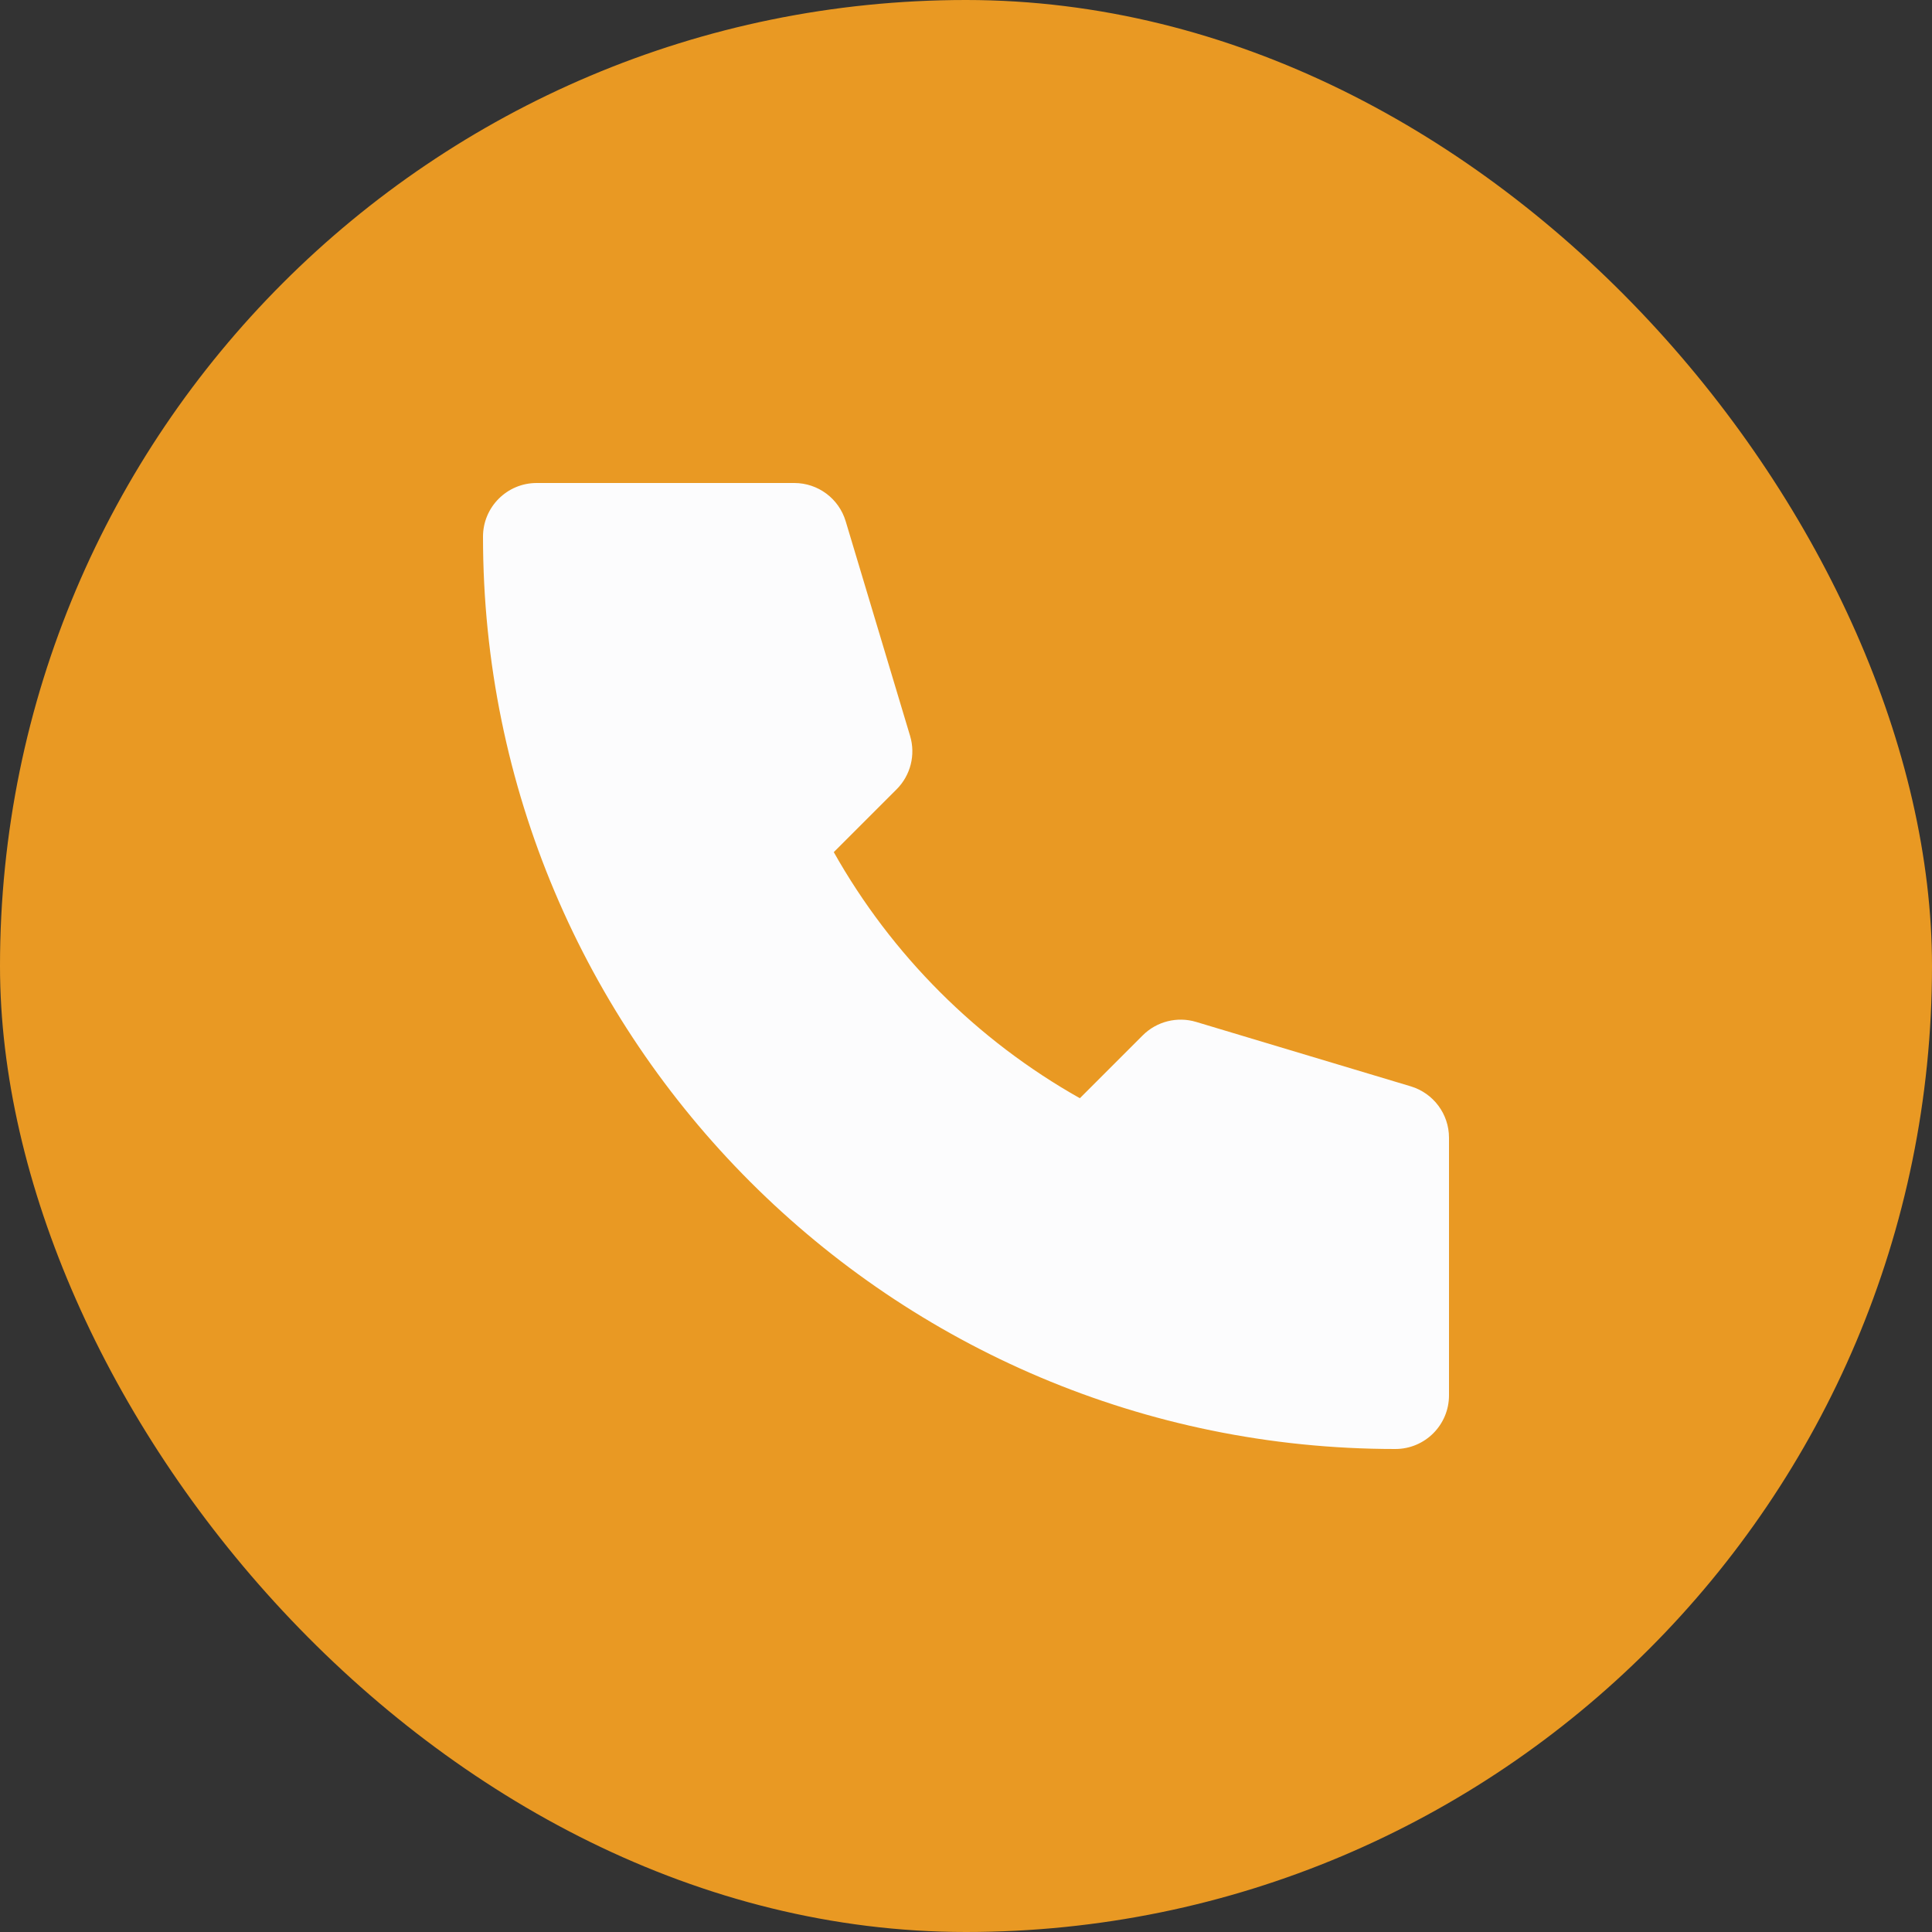
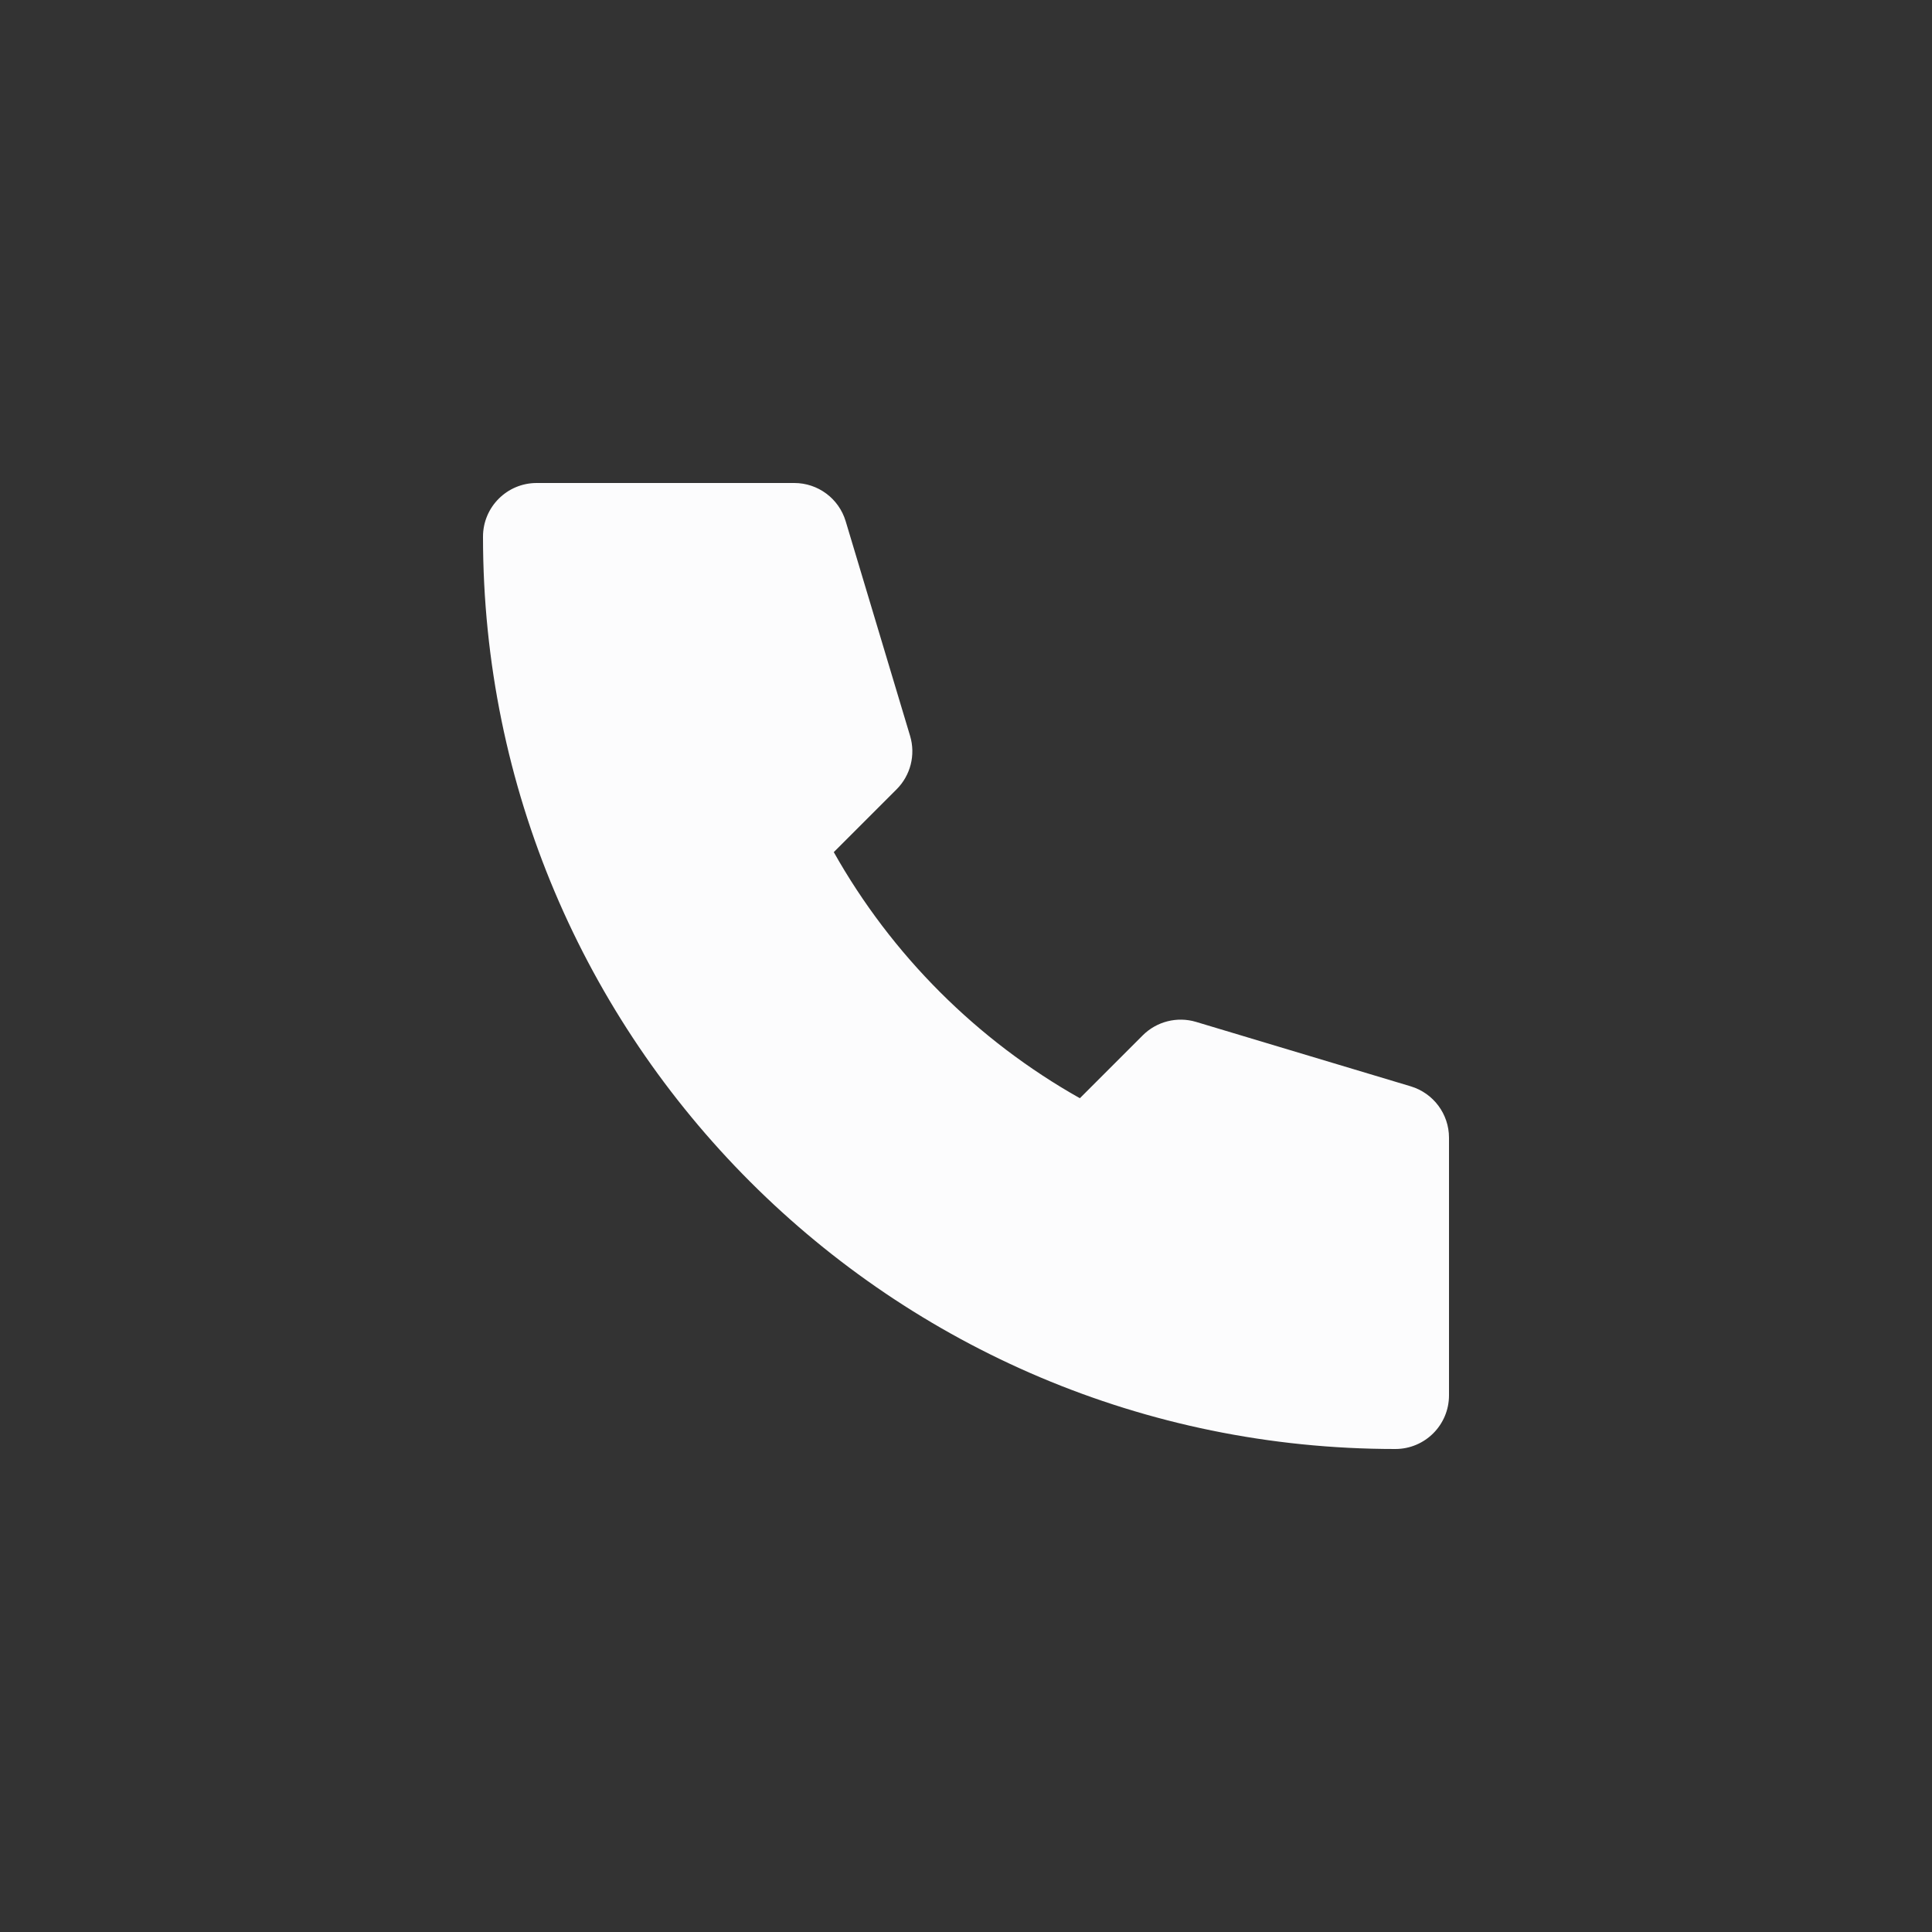
<svg xmlns="http://www.w3.org/2000/svg" width="32" height="32" viewBox="0 0 32 32" fill="none">
  <rect x="0" y="0" width="32" height="32" fill="#333333" stroke="none" />
-   <rect width="32" height="32" rx="16" fill="#E99923" />
  <path d="M8.889 8C8.398 8 8 8.398 8 8.889C8 17.235 14.765 24 23.111 24C23.602 24 24 23.602 24 23.111V18.844C24 18.452 23.742 18.106 23.366 17.993L19.811 16.926C19.498 16.832 19.158 16.918 18.927 17.149L17.886 18.19C16.183 17.231 14.769 15.818 13.81 14.114L14.851 13.073C15.082 12.842 15.168 12.502 15.074 12.189L14.007 8.633C13.894 8.257 13.548 8 13.156 8H8.889Z" fill="#FCFCFD" />
</svg>